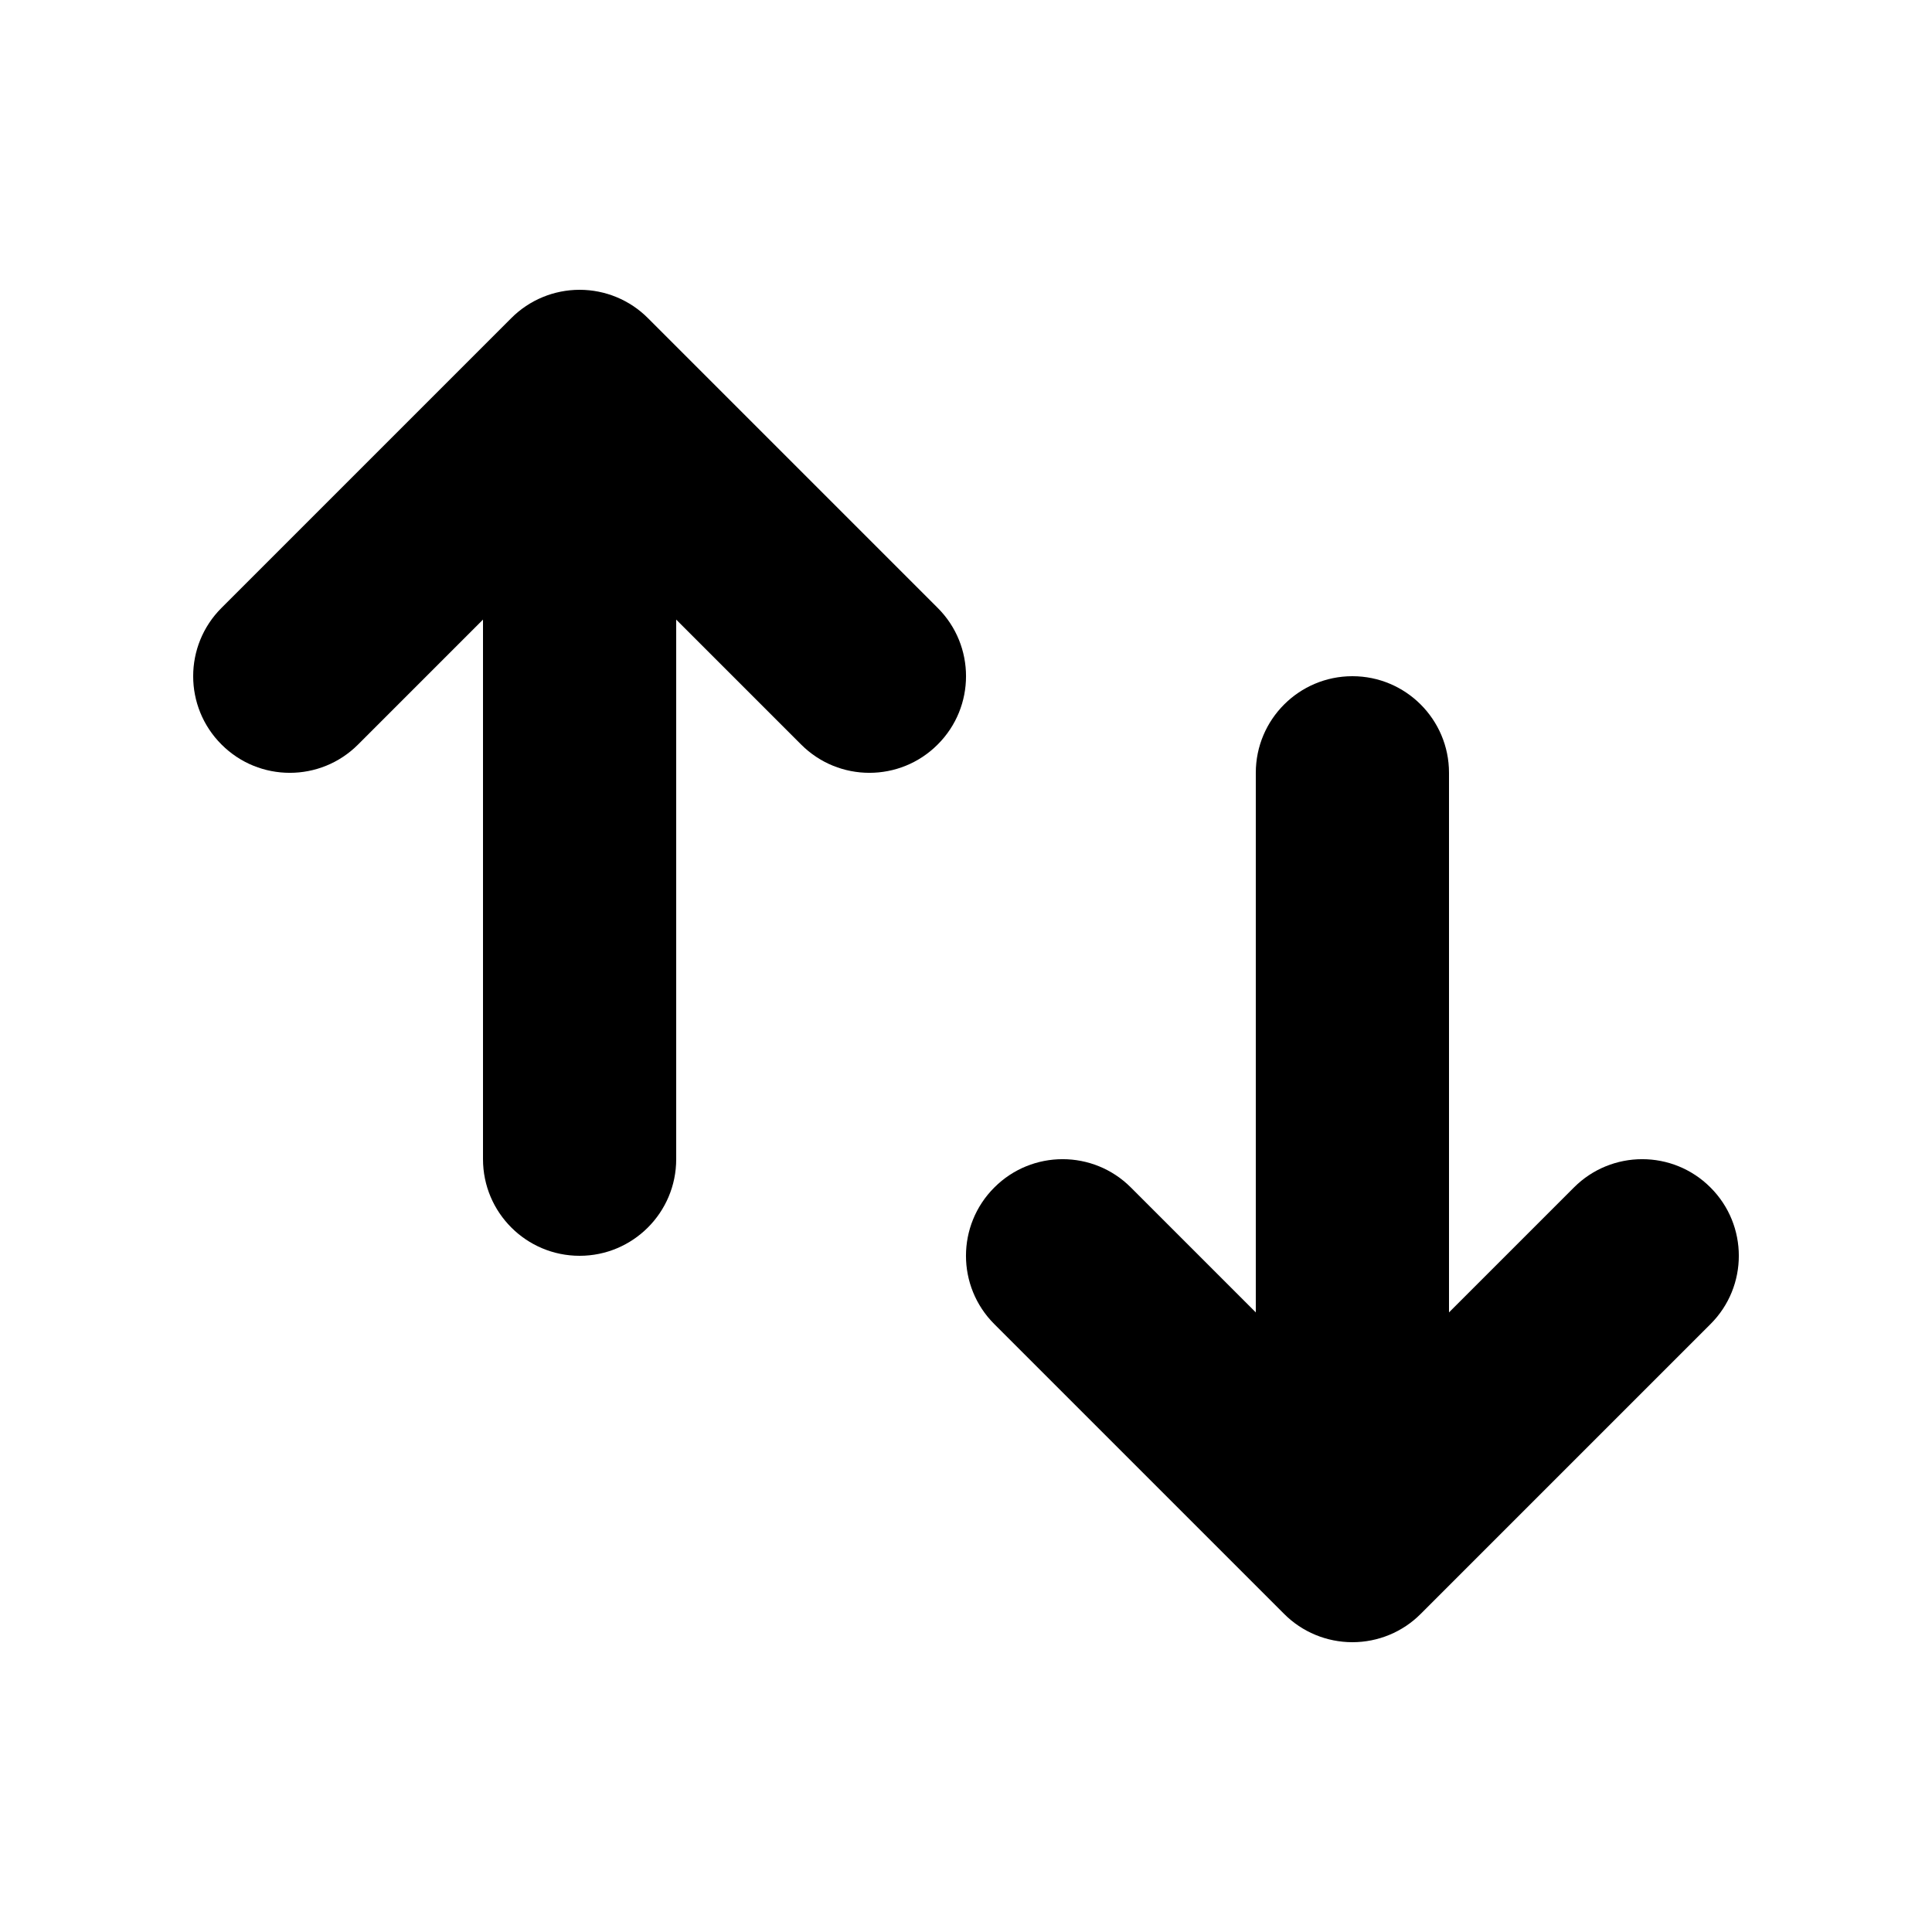
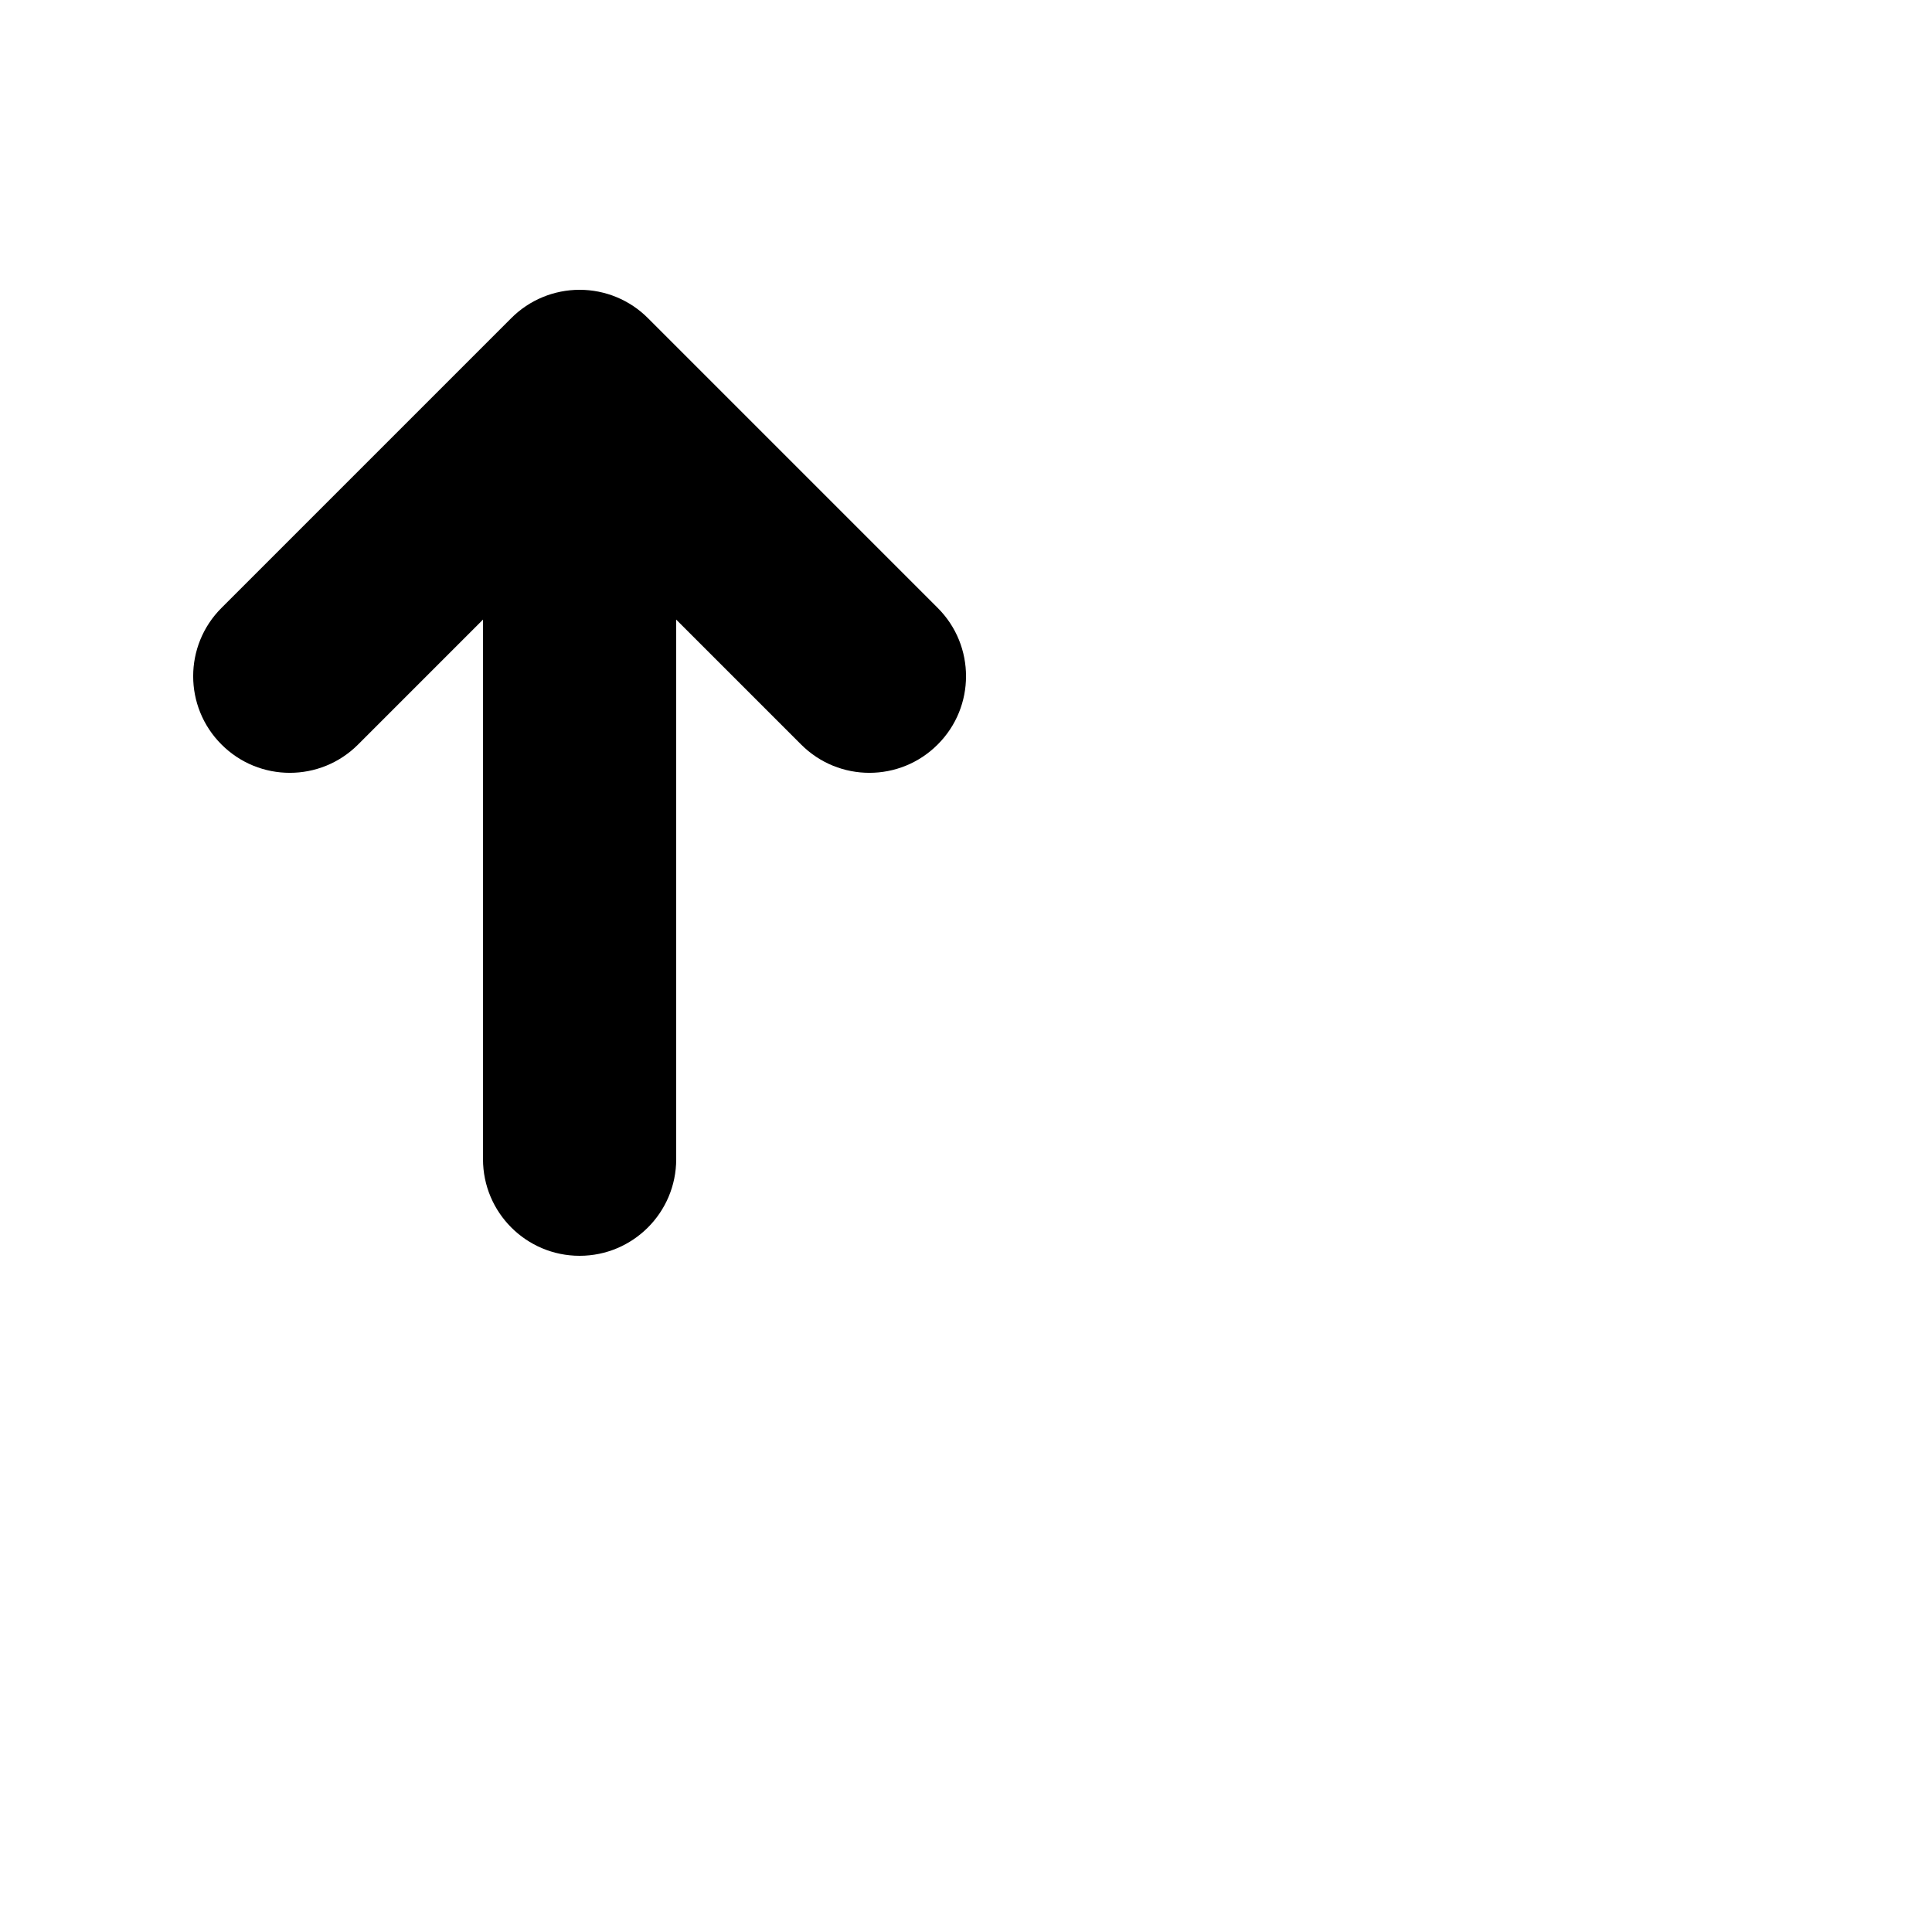
<svg xmlns="http://www.w3.org/2000/svg" width="20" height="20" viewBox="0 0 20 20" fill="none">
  <path d="M5 12C5 12.552 5.448 13 6 13C6.552 13 7 12.552 7 12L7 6.414L8.293 7.707C8.683 8.098 9.317 8.098 9.707 7.707C10.098 7.317 10.098 6.683 9.707 6.293L6.707 3.293C6.52 3.105 6.265 3 6 3C5.735 3 5.48 3.105 5.293 3.293L2.293 6.293C1.902 6.683 1.902 7.317 2.293 7.707C2.683 8.098 3.317 8.098 3.707 7.707L5 6.414L5 12Z" fill="currentColor" />
-   <path d="M15 8C15 7.448 14.552 7 14 7C13.448 7 13 7.448 13 8L13 13.586L11.707 12.293C11.317 11.902 10.683 11.902 10.293 12.293C9.902 12.683 9.902 13.317 10.293 13.707L13.293 16.707C13.48 16.895 13.735 17 14 17C14.265 17 14.52 16.895 14.707 16.707L17.707 13.707C18.098 13.317 18.098 12.683 17.707 12.293C17.317 11.902 16.683 11.902 16.293 12.293L15 13.586L15 8Z" fill="currentColor" />
</svg>